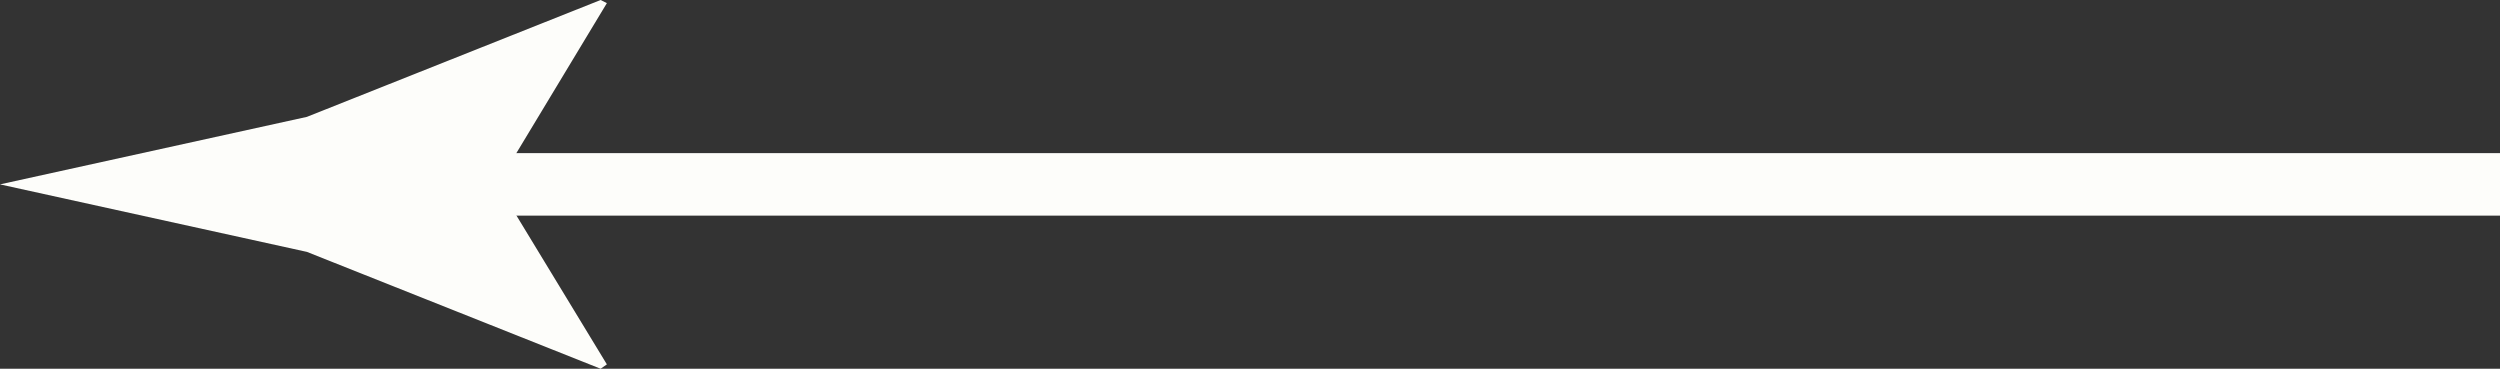
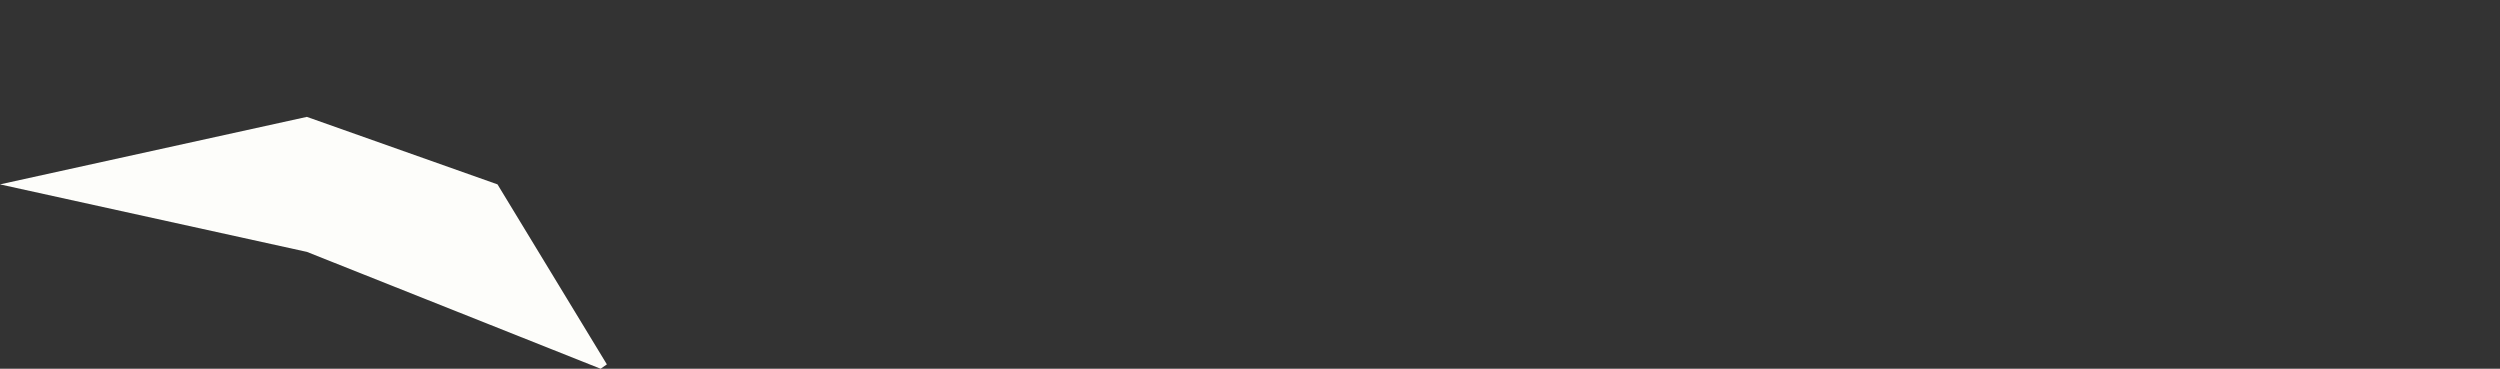
<svg xmlns="http://www.w3.org/2000/svg" id="_レイヤー_2" width="40" height="5.9" viewBox="0 0 40 5.9">
  <rect x="0" y="0" width="40" height="5.9" fill="#333333" stroke="none" />
  <defs>
    <style>.cls-1{fill:#fdfdfa;}.cls-2{fill:none;stroke:#fdfdfa;stroke-miterlimit:10;}</style>
  </defs>
  <g id="_コンテンツ">
-     <line class="cls-2" x1="40" y1="2.95" x2="6.52" y2="2.95" />
-     <path class="cls-1" d="m7.96,2.95l1.75,2.88-.1.07-4.7-1.87c-1.64-.36-3.27-.72-4.91-1.08,1.64-.36,3.27-.72,4.91-1.08l4.7-1.87.1.05-1.75,2.9Z" />
+     <path class="cls-1" d="m7.96,2.95l1.75,2.88-.1.07-4.7-1.87c-1.64-.36-3.27-.72-4.91-1.08,1.64-.36,3.27-.72,4.91-1.08Z" />
  </g>
</svg>